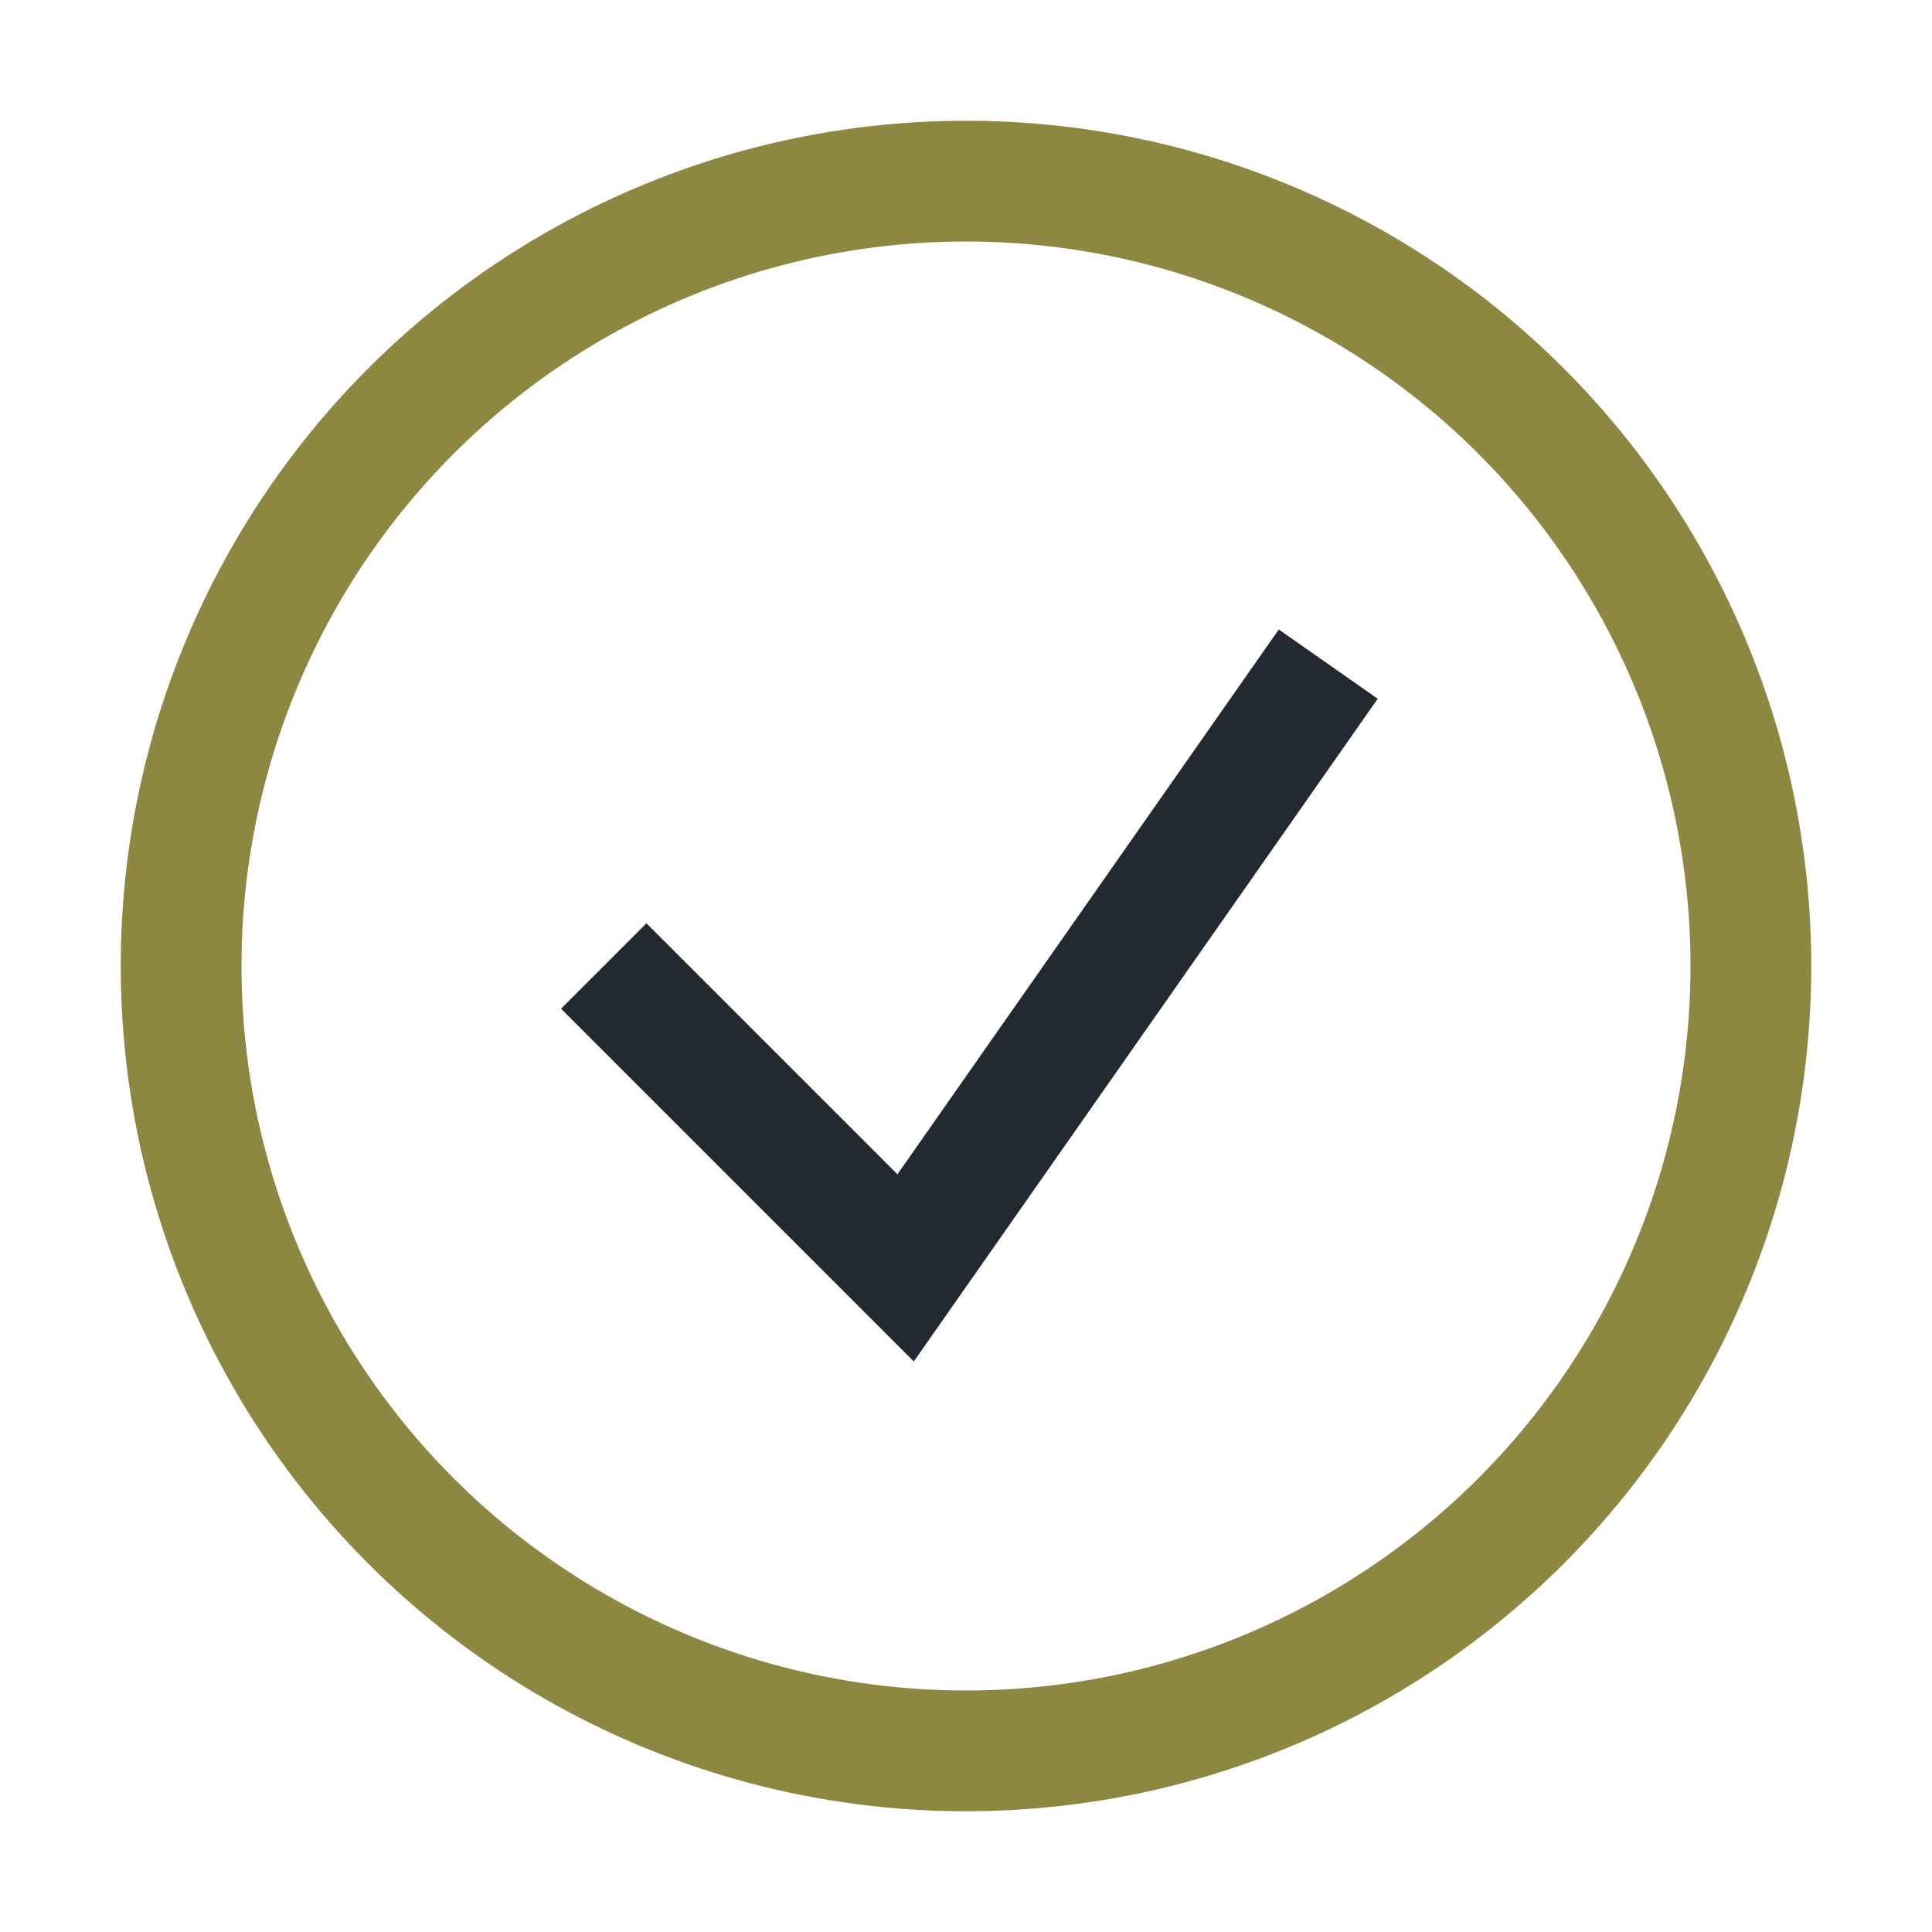
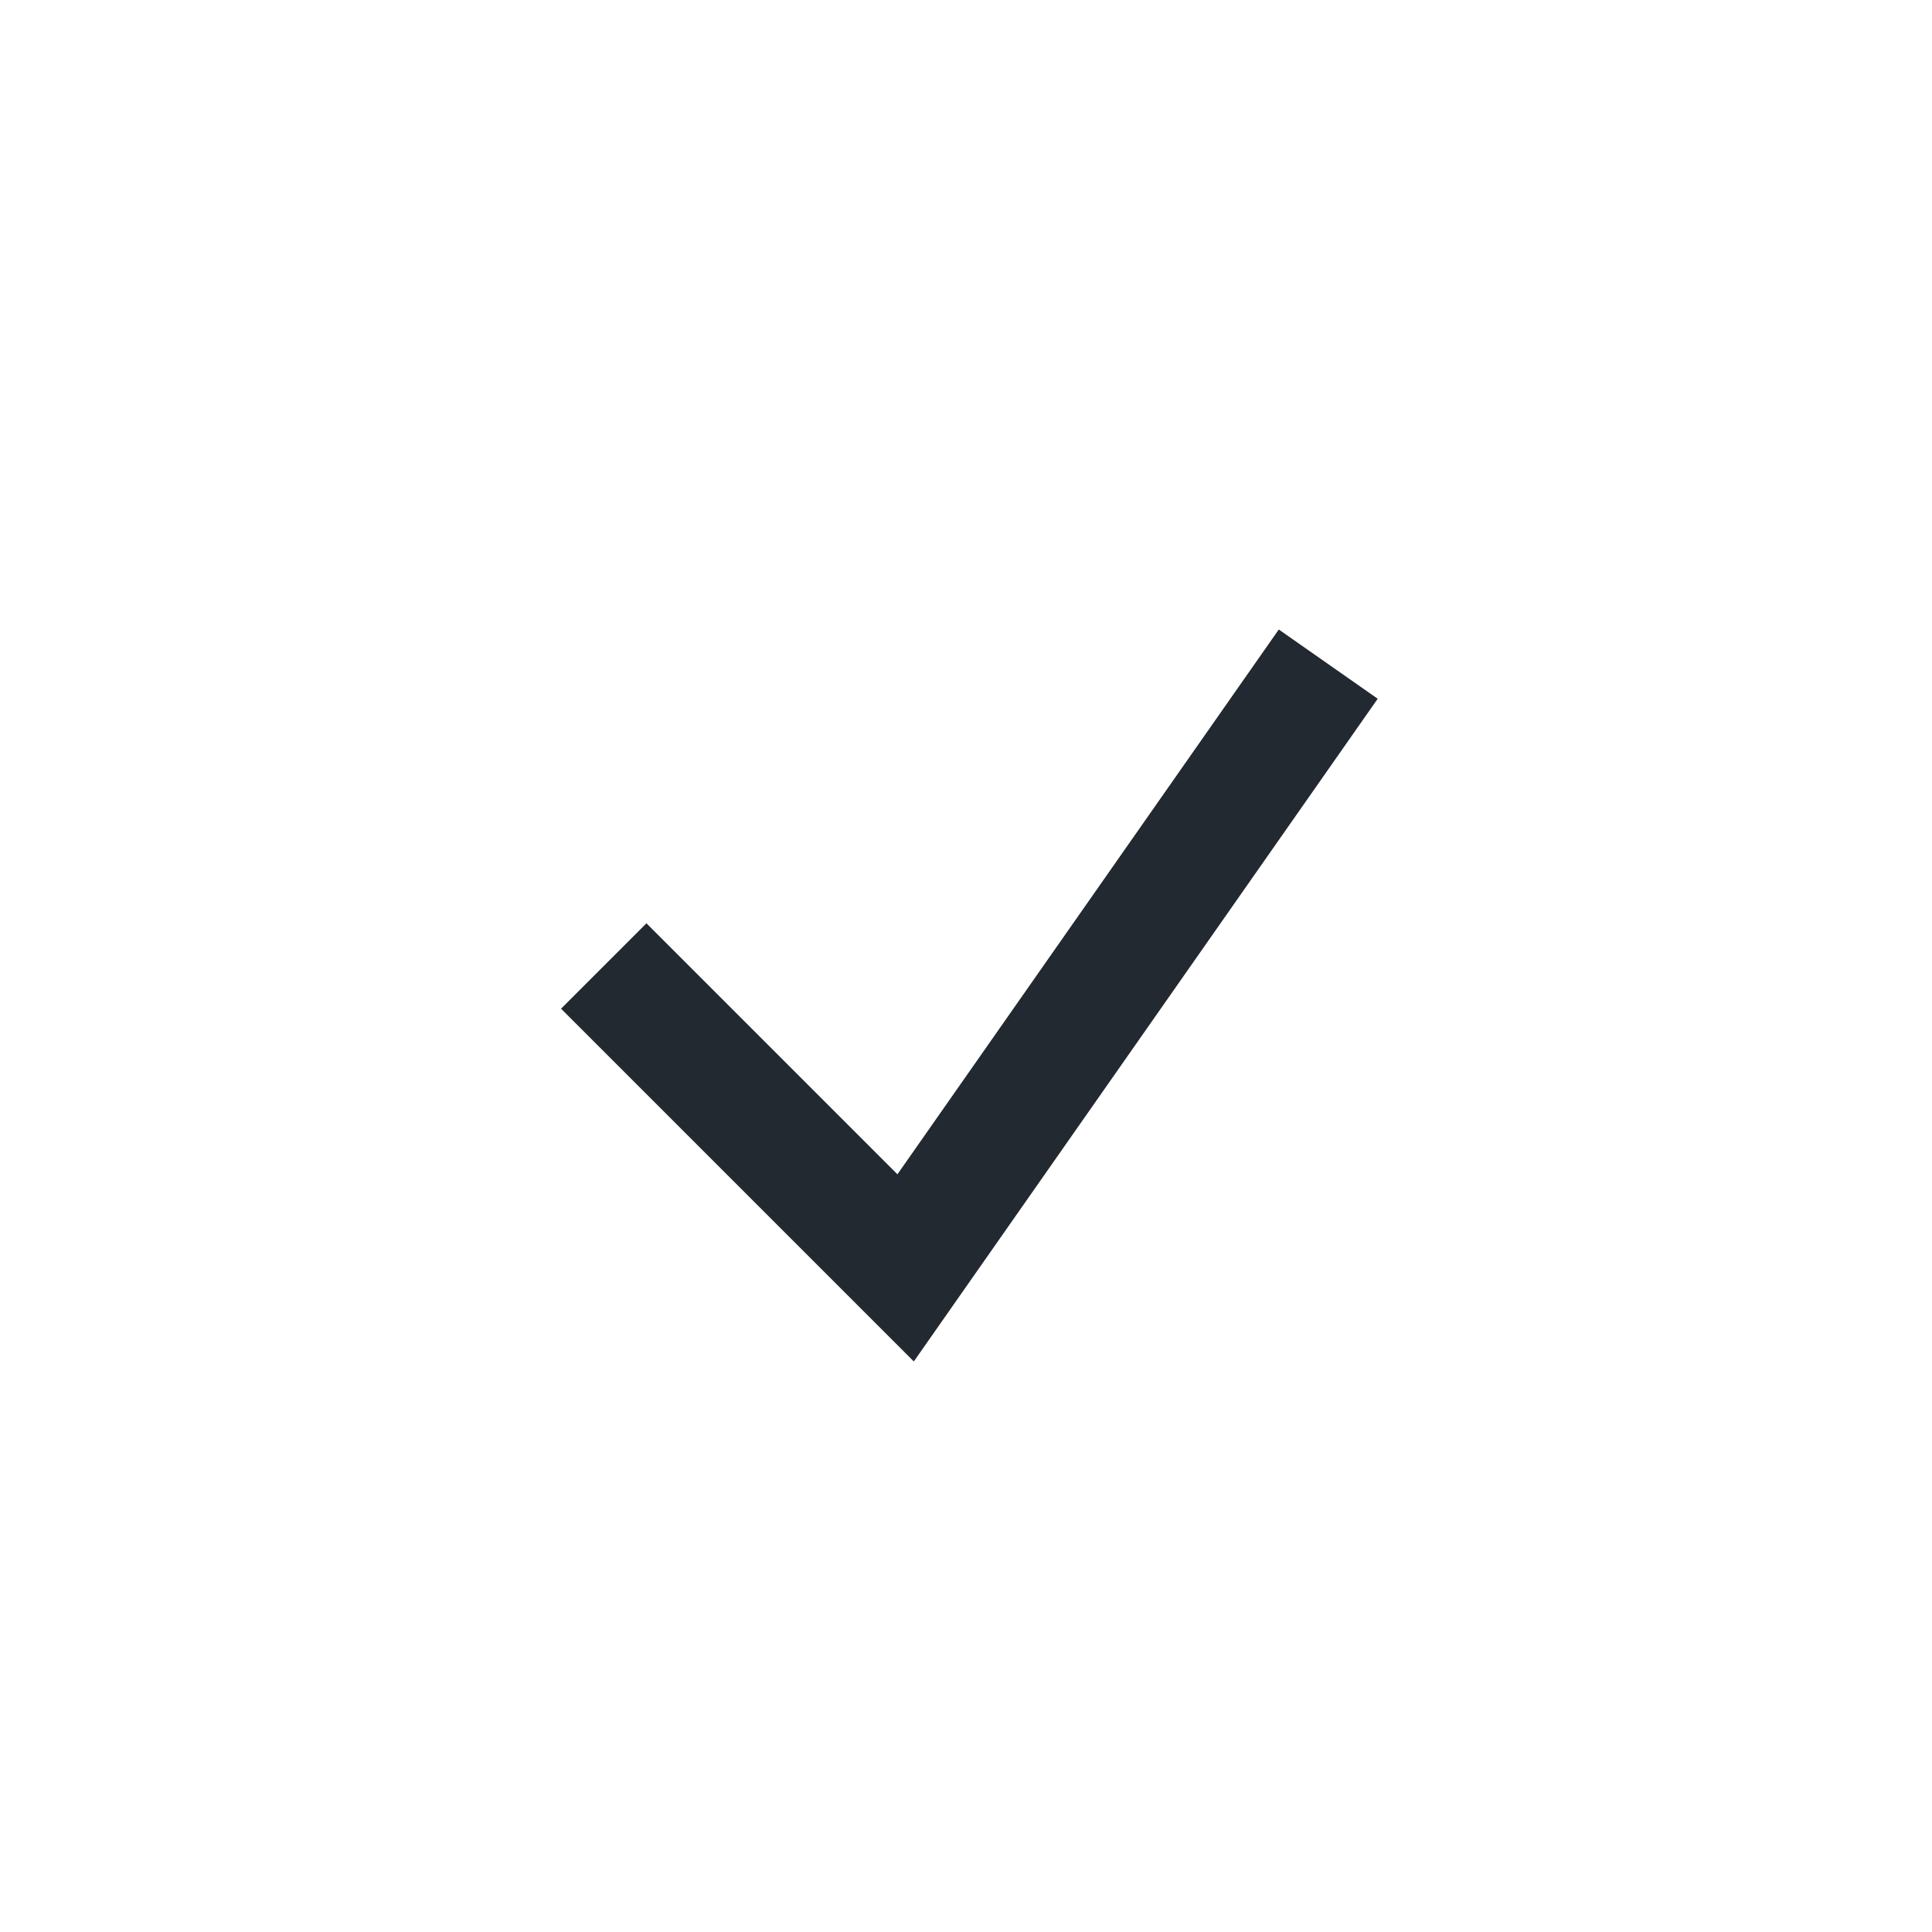
<svg xmlns="http://www.w3.org/2000/svg" width="32" height="32" viewBox="0 0 32 32">
-   <circle cx="16" cy="16" r="13" fill="none" stroke="#8D8741" stroke-width="2" />
  <path d="M10 16l5 5 7-10" fill="none" stroke="#232931" stroke-width="2" />
</svg>